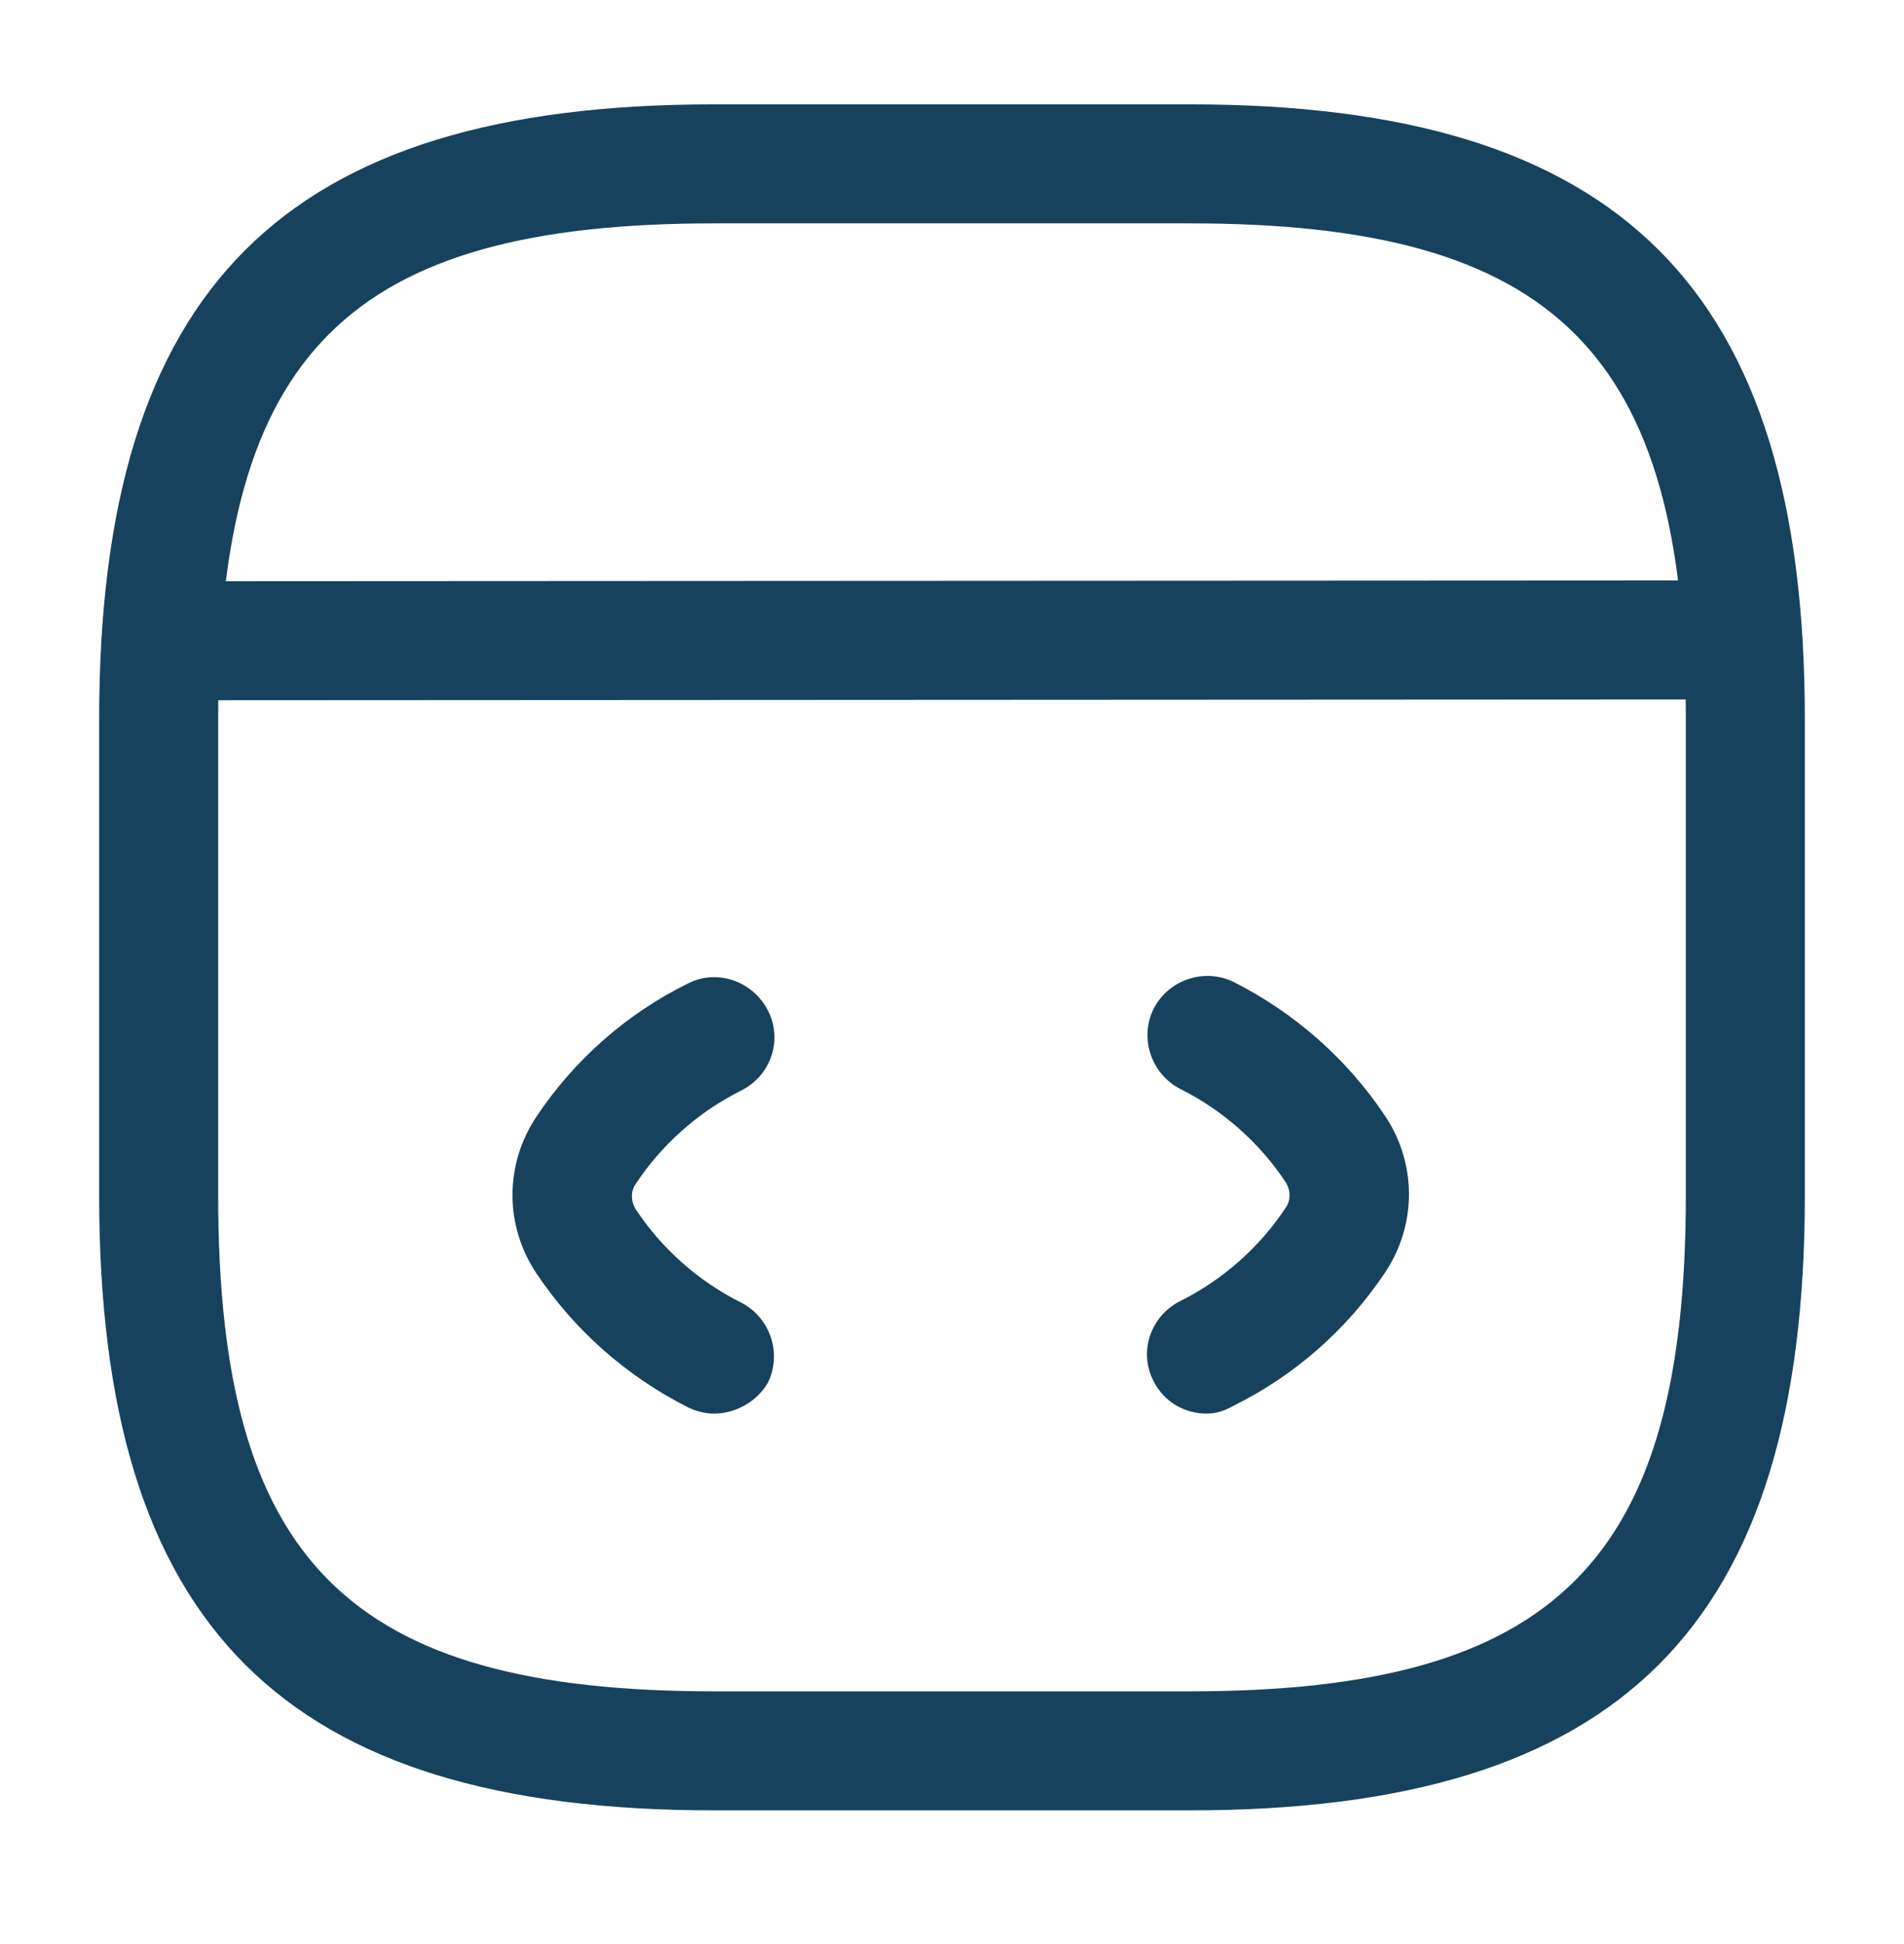
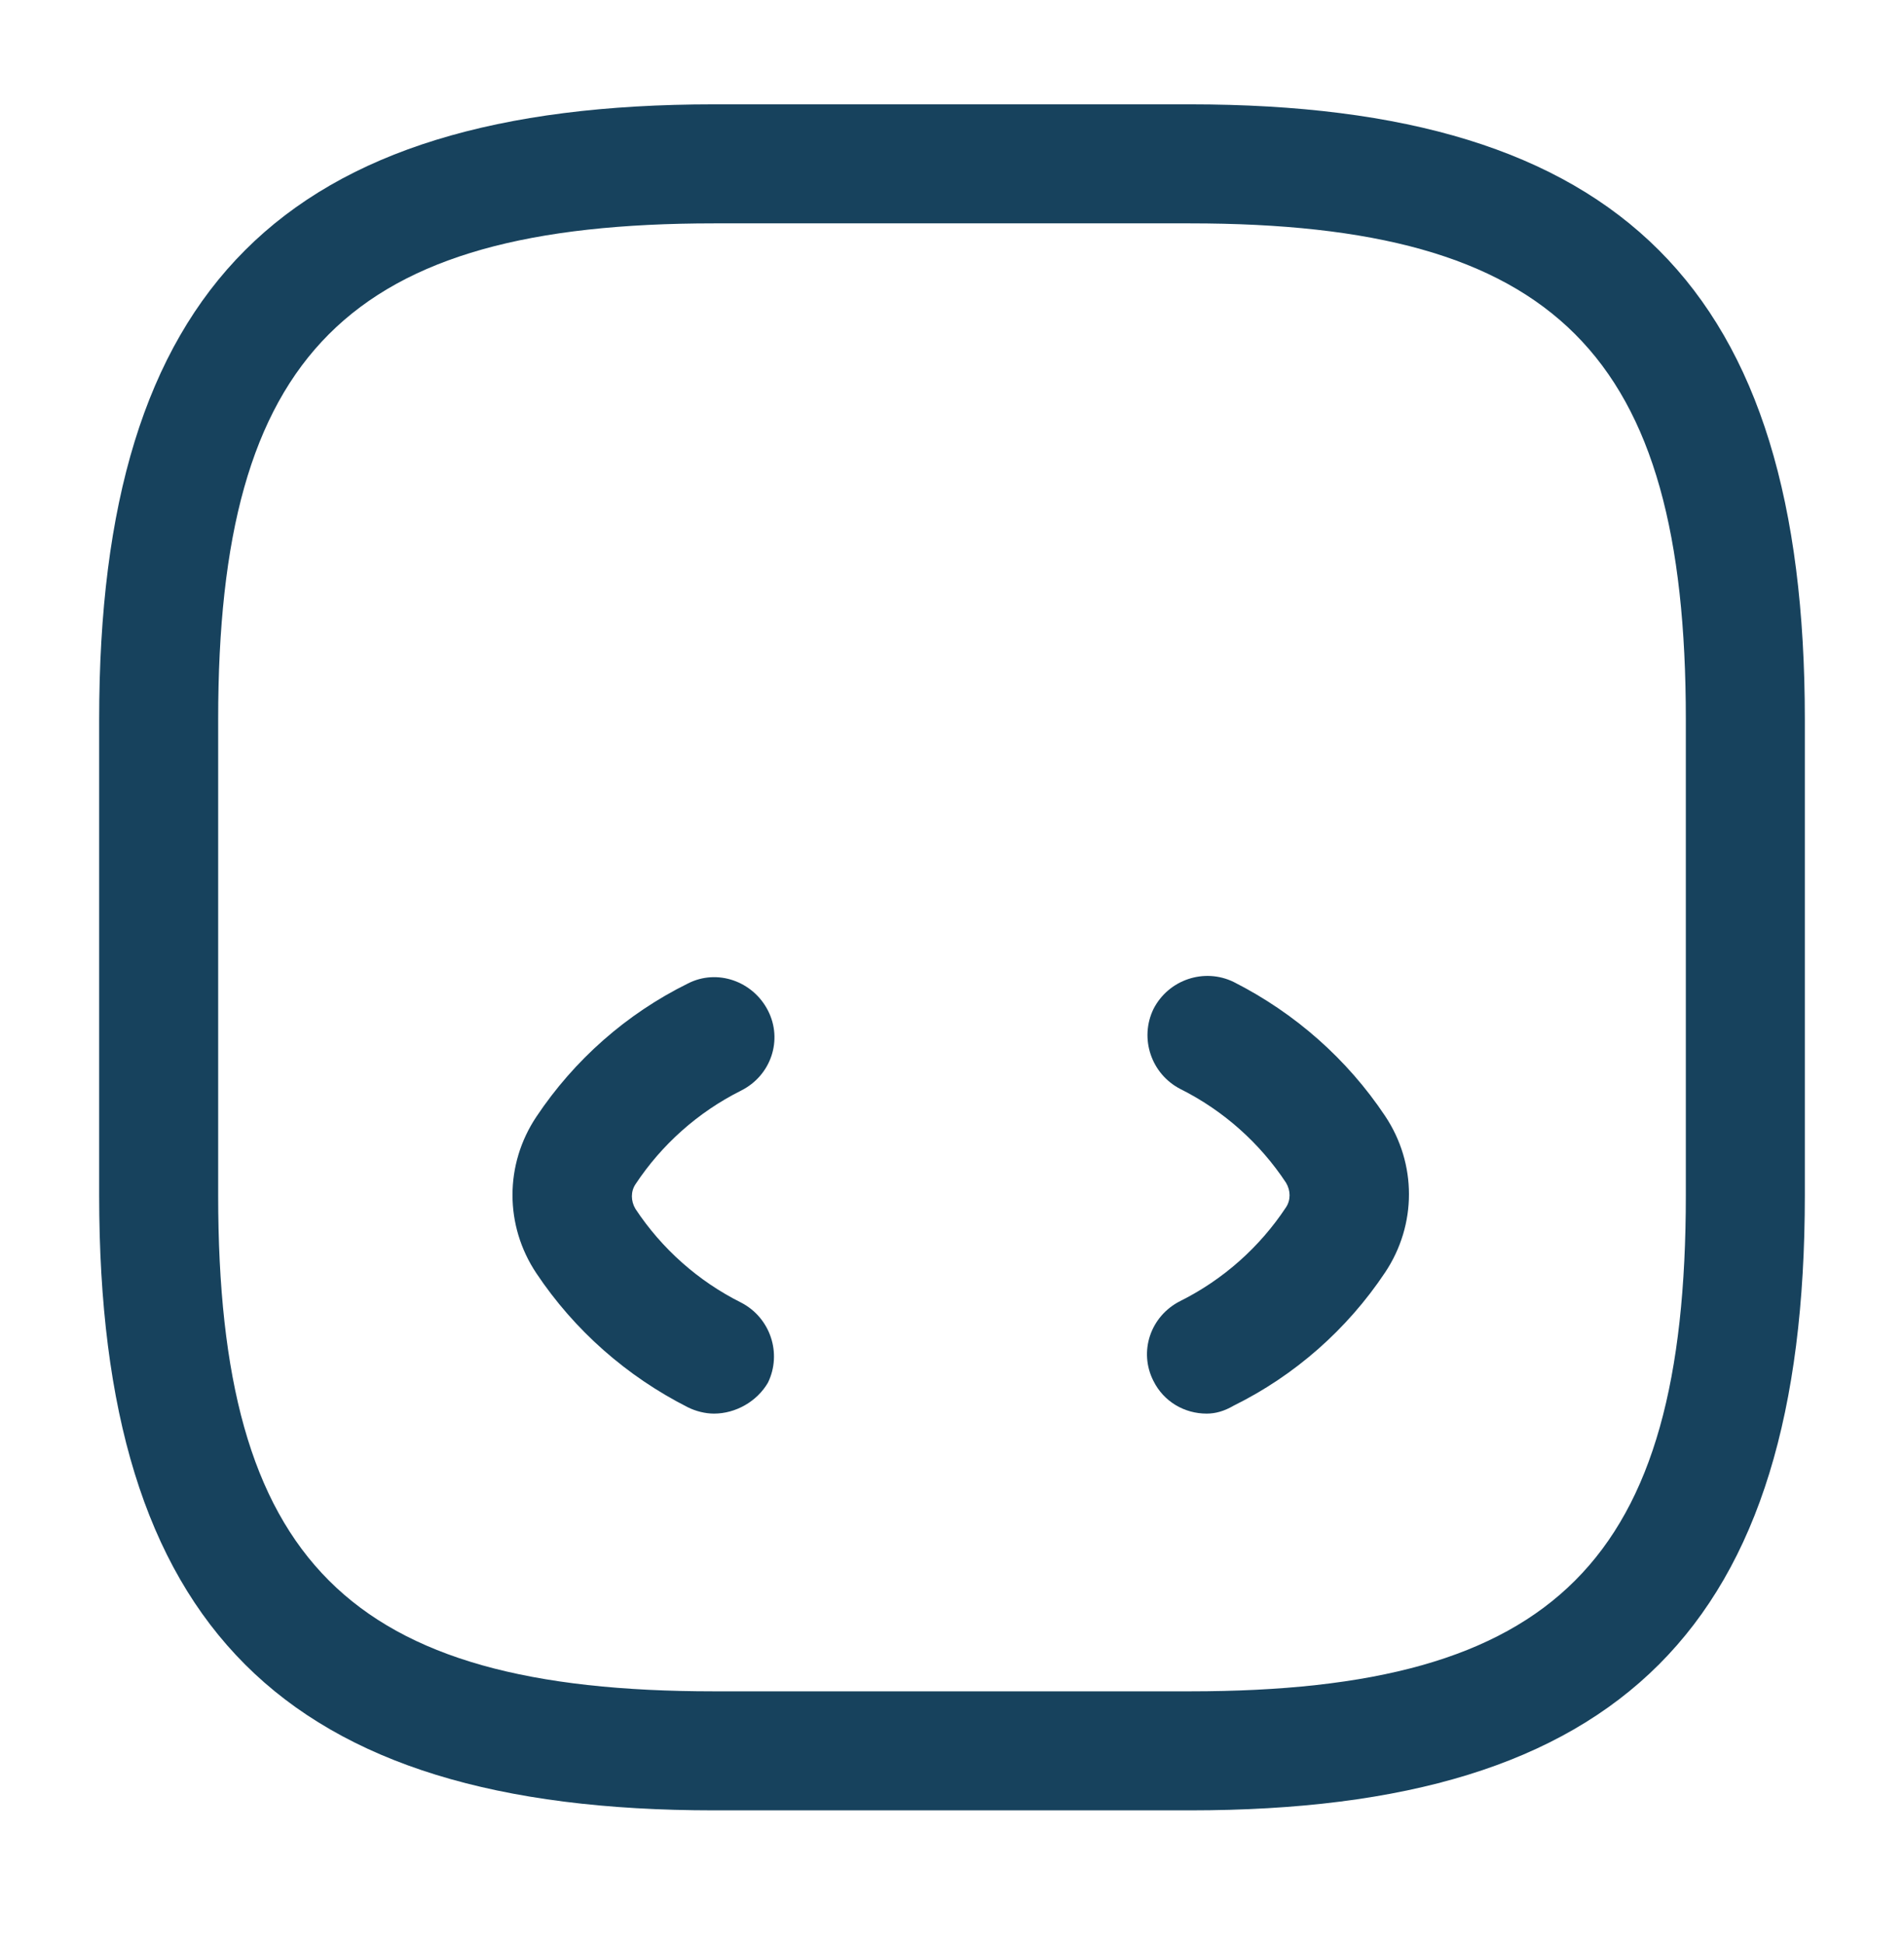
<svg xmlns="http://www.w3.org/2000/svg" width="48" height="49" viewBox="0 0 48 49" fill="none">
  <path d="M18 35.63C17.78 35.63 17.54 35.57 17.34 35.47C15.8 34.69 14.48 33.53 13.52 32.09C12.72 30.89 12.72 29.35 13.52 28.15C14.48 26.71 15.8 25.55 17.34 24.79C18.08 24.41 18.98 24.73 19.36 25.47C19.74 26.21 19.44 27.11 18.68 27.49C17.6 28.03 16.68 28.85 16.02 29.85C15.9 30.03 15.9 30.27 16.02 30.47C16.68 31.47 17.6 32.29 18.68 32.83C19.42 33.21 19.72 34.11 19.36 34.85C19.08 35.33 18.54 35.63 18 35.63Z" fill="#17425D" />
  <path d="M30.42 35.63C29.86 35.63 29.34 35.33 29.08 34.81C28.7 34.07 29 33.17 29.76 32.79C30.84 32.25 31.76 31.43 32.42 30.43C32.54 30.25 32.54 30.01 32.42 29.81C31.76 28.81 30.84 27.99 29.76 27.45C29.02 27.07 28.72 26.17 29.08 25.43C29.46 24.69 30.36 24.39 31.1 24.75C32.64 25.53 33.96 26.69 34.92 28.13C35.72 29.33 35.72 30.87 34.92 32.07C33.96 33.51 32.64 34.67 31.1 35.43C30.86 35.57 30.64 35.63 30.42 35.63Z" fill="#17425D" />
  <path d="M30 45.63H18C7.14 45.63 2.5 40.99 2.5 30.13V18.13C2.5 7.27 7.14 2.63 18 2.63H30C40.86 2.63 45.5 7.27 45.5 18.13V30.13C45.5 40.99 40.86 45.63 30 45.63ZM18 5.63C8.78 5.63 5.5 8.91 5.5 18.13V30.13C5.5 39.35 8.78 42.63 18 42.63H30C39.22 42.63 42.5 39.35 42.5 30.13V18.13C42.5 8.91 39.22 5.63 30 5.63H18Z" fill="#17425D" />
-   <path d="M4.461 17.65C3.641 17.65 2.961 16.97 2.961 16.15C2.961 15.33 3.621 14.65 4.461 14.65L42.901 14.63C43.721 14.63 44.401 15.31 44.401 16.13C44.401 16.95 43.741 17.63 42.901 17.63L4.461 17.65Z" fill="#17425D" />
</svg>